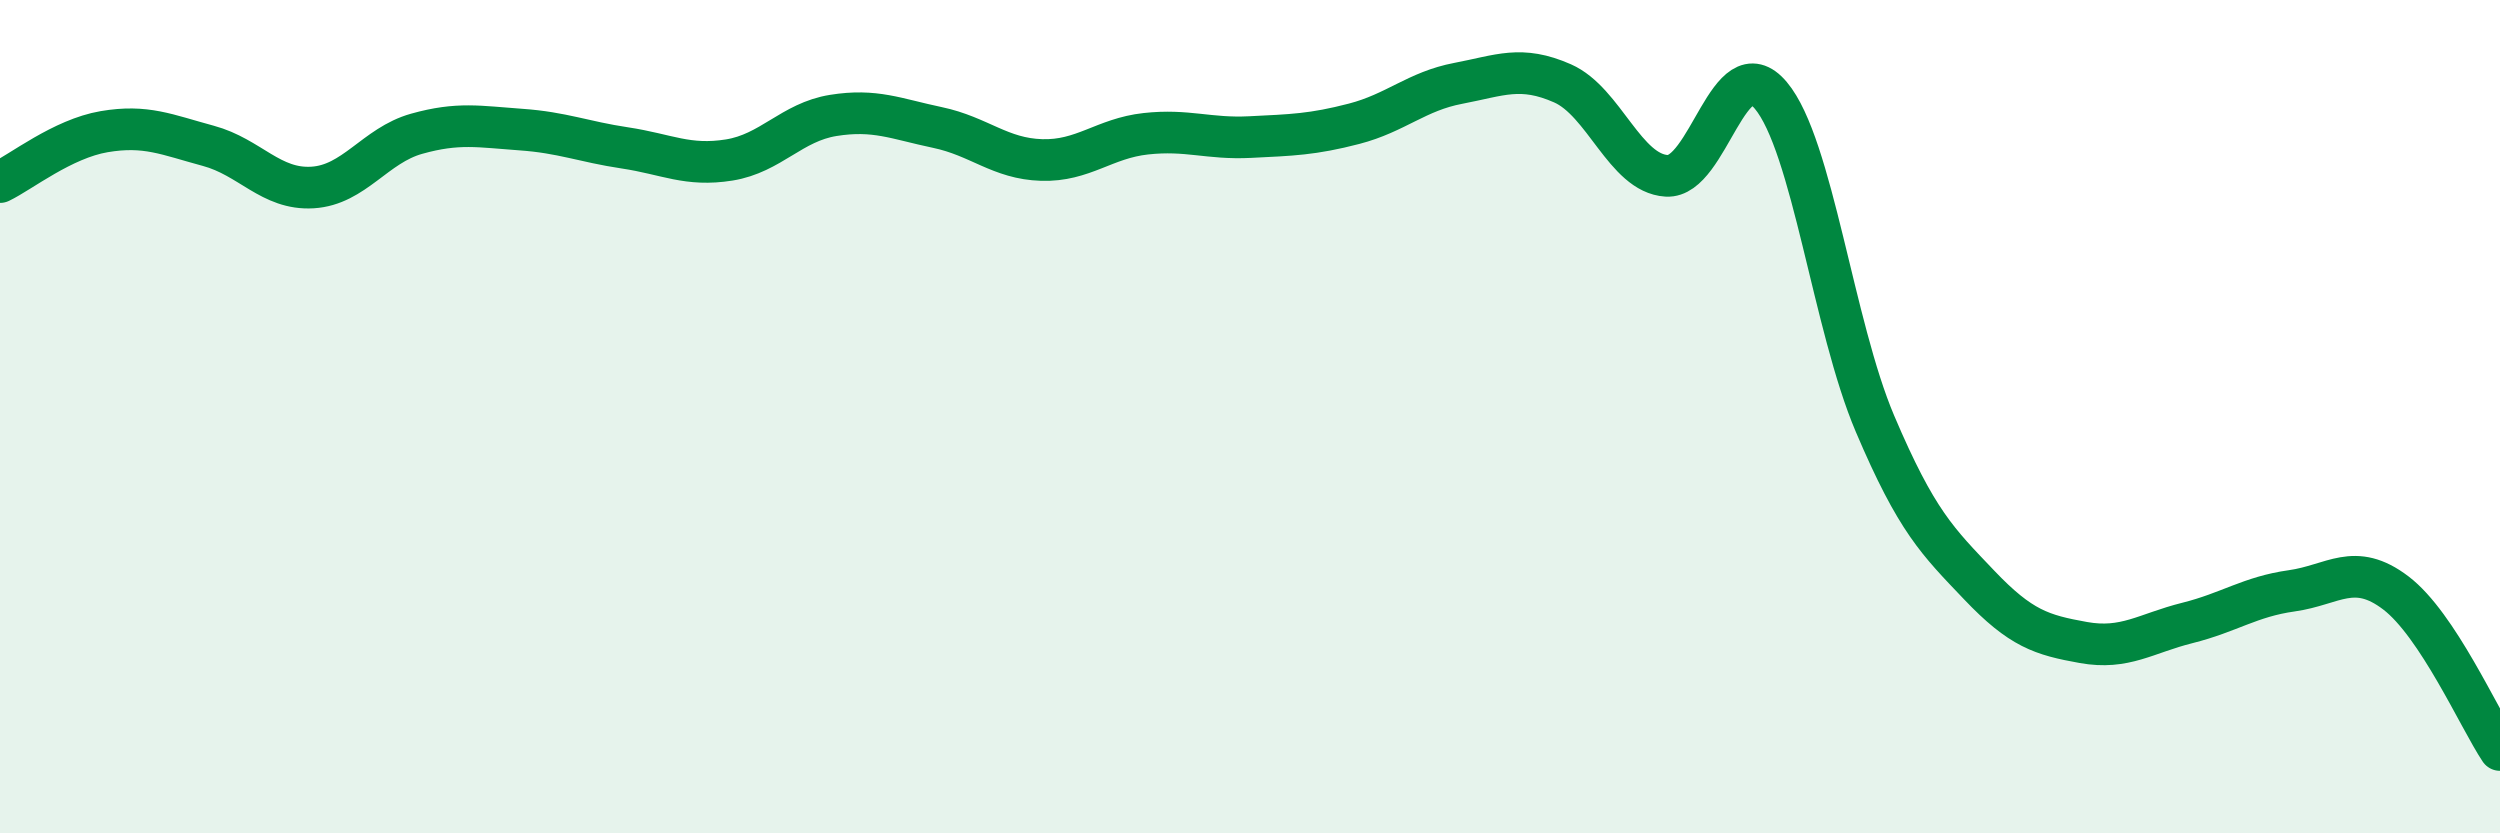
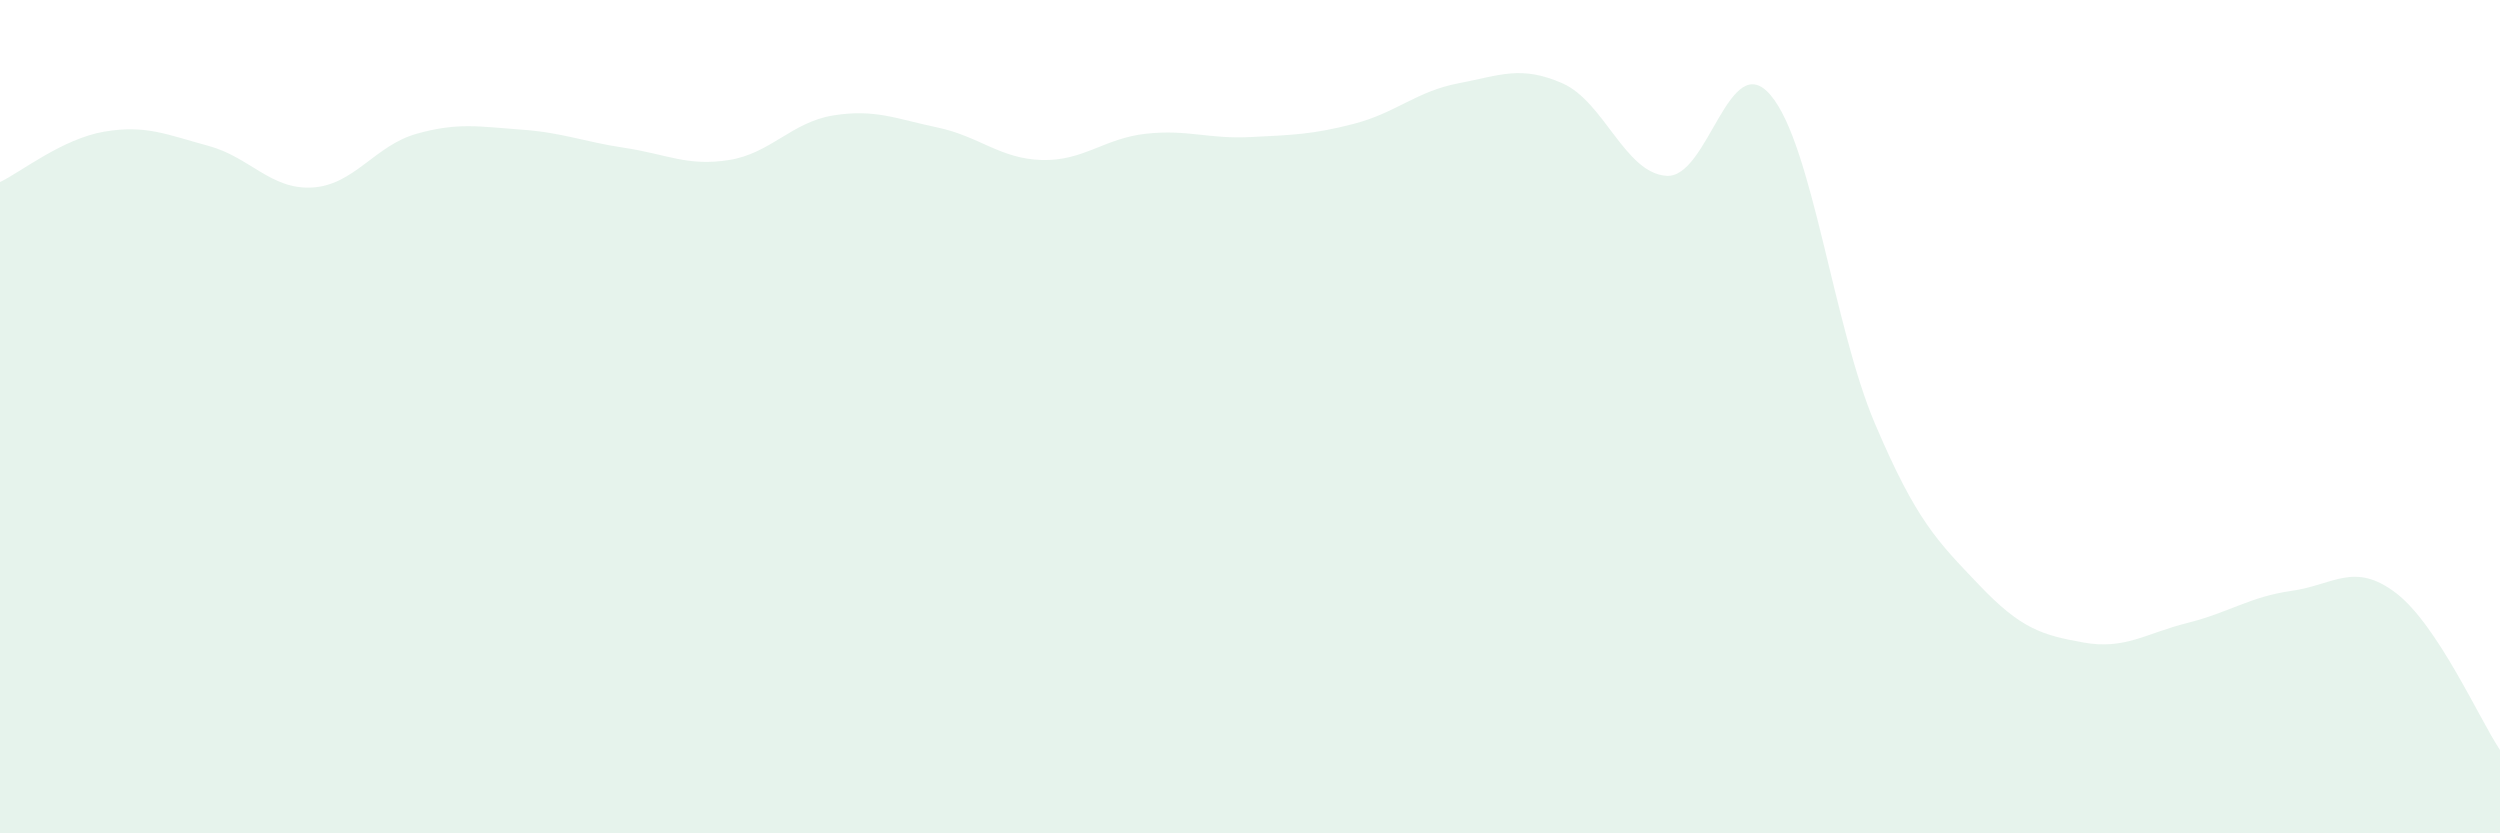
<svg xmlns="http://www.w3.org/2000/svg" width="60" height="20" viewBox="0 0 60 20">
  <path d="M 0,4.37 C 0.5,4.13 1.5,3.33 2.5,3.16 C 3.5,2.99 4,3.23 5,3.5 C 6,3.77 6.5,4.56 7.5,4.5 C 8.5,4.44 9,3.49 10,3.21 C 11,2.93 11.5,3.04 12.5,3.11 C 13.5,3.18 14,3.4 15,3.55 C 16,3.7 16.5,4 17.5,3.84 C 18.5,3.68 19,2.93 20,2.77 C 21,2.61 21.5,2.85 22.5,3.06 C 23.5,3.27 24,3.81 25,3.84 C 26,3.87 26.5,3.32 27.5,3.21 C 28.5,3.1 29,3.34 30,3.29 C 31,3.24 31.5,3.23 32.5,2.97 C 33.5,2.71 34,2.19 35,2 C 36,1.81 36.5,1.56 37.5,2 C 38.5,2.44 39,4.16 40,4.22 C 41,4.28 41.5,1.1 42.5,2.29 C 43.5,3.48 44,7.82 45,10.17 C 46,12.52 46.5,12.99 47.5,14.04 C 48.5,15.09 49,15.24 50,15.42 C 51,15.6 51.5,15.2 52.5,14.95 C 53.5,14.7 54,14.32 55,14.18 C 56,14.04 56.5,13.47 57.5,14.23 C 58.5,14.99 59.5,17.25 60,18L60 20L0 20Z" fill="#008740" opacity="0.1" stroke-linecap="round" stroke-linejoin="round" />
-   <path d="M 0,4.37 C 0.5,4.13 1.5,3.33 2.5,3.16 C 3.5,2.99 4,3.23 5,3.5 C 6,3.77 6.5,4.56 7.5,4.5 C 8.5,4.44 9,3.49 10,3.21 C 11,2.93 11.5,3.04 12.5,3.11 C 13.5,3.18 14,3.4 15,3.55 C 16,3.7 16.5,4 17.5,3.84 C 18.5,3.68 19,2.93 20,2.77 C 21,2.61 21.5,2.85 22.5,3.06 C 23.5,3.27 24,3.81 25,3.84 C 26,3.87 26.5,3.32 27.5,3.21 C 28.5,3.1 29,3.34 30,3.29 C 31,3.24 31.5,3.23 32.5,2.97 C 33.5,2.71 34,2.19 35,2 C 36,1.81 36.5,1.56 37.5,2 C 38.5,2.44 39,4.16 40,4.22 C 41,4.28 41.5,1.1 42.5,2.29 C 43.5,3.48 44,7.82 45,10.17 C 46,12.52 46.5,12.99 47.5,14.04 C 48.5,15.09 49,15.24 50,15.42 C 51,15.6 51.5,15.2 52.5,14.95 C 53.5,14.7 54,14.32 55,14.18 C 56,14.04 56.5,13.47 57.5,14.23 C 58.5,14.99 59.5,17.25 60,18" stroke="#008740" stroke-width="1" fill="none" stroke-linecap="round" stroke-linejoin="round" />
</svg>